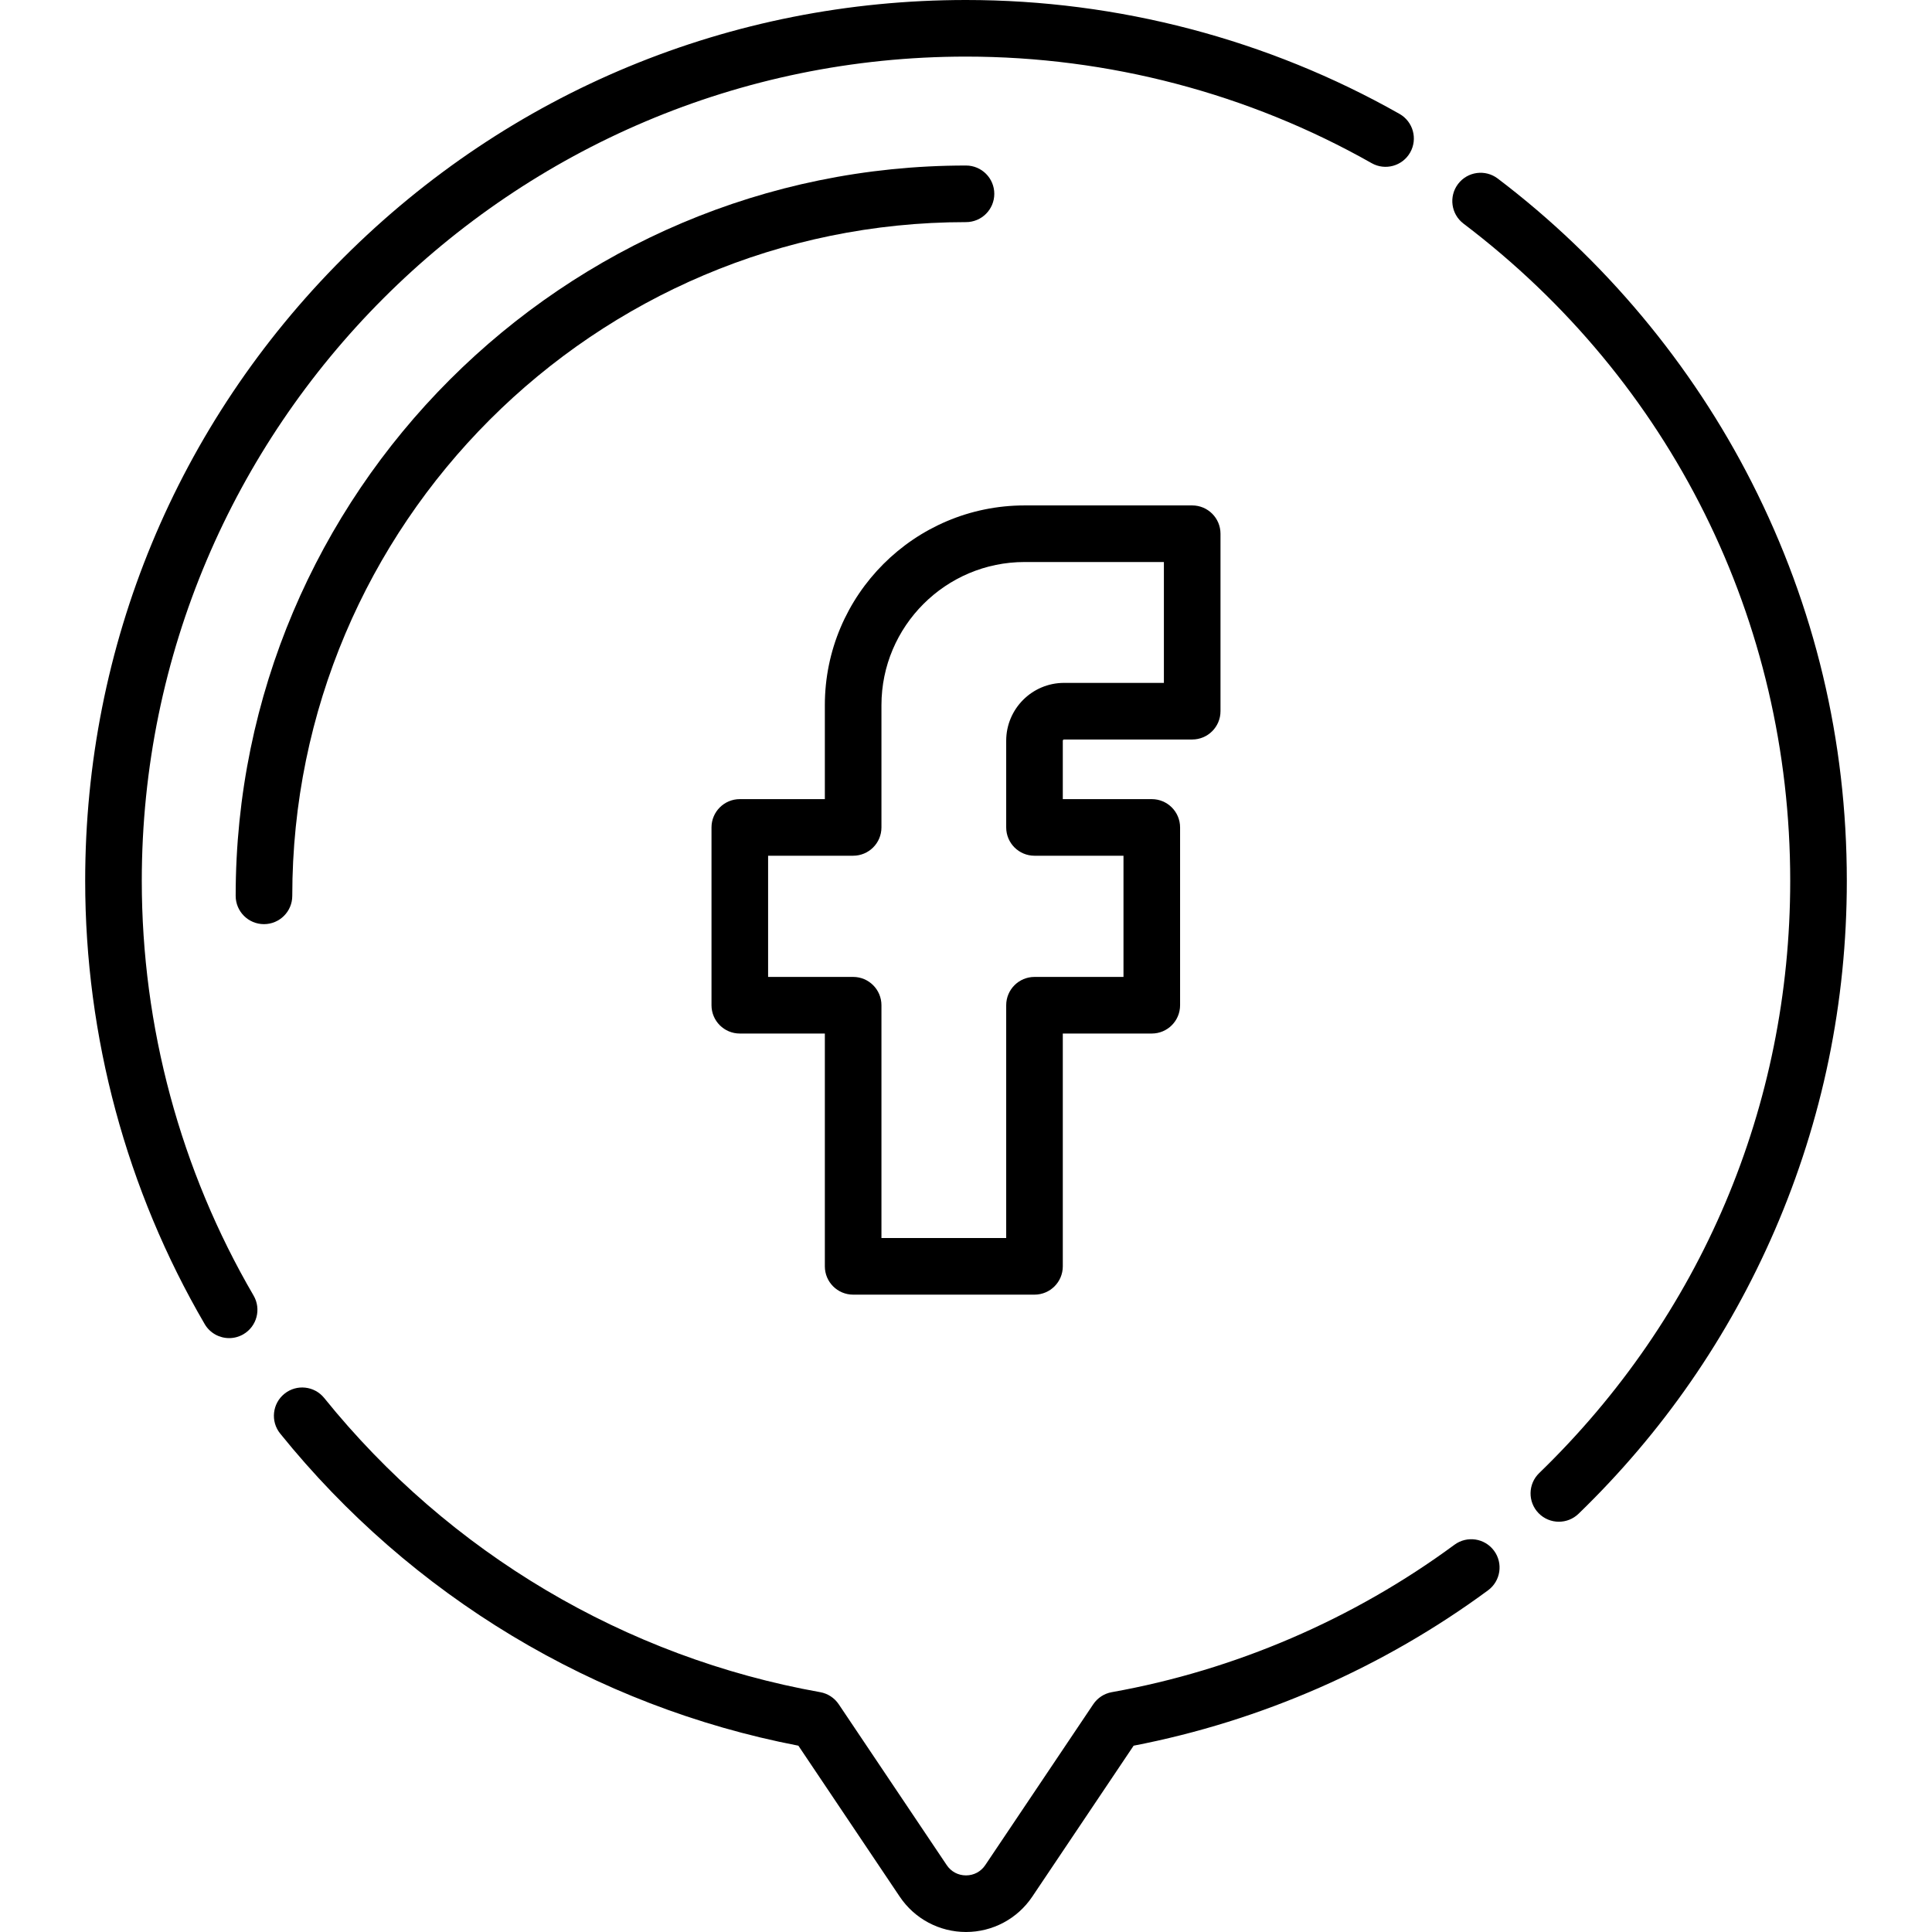
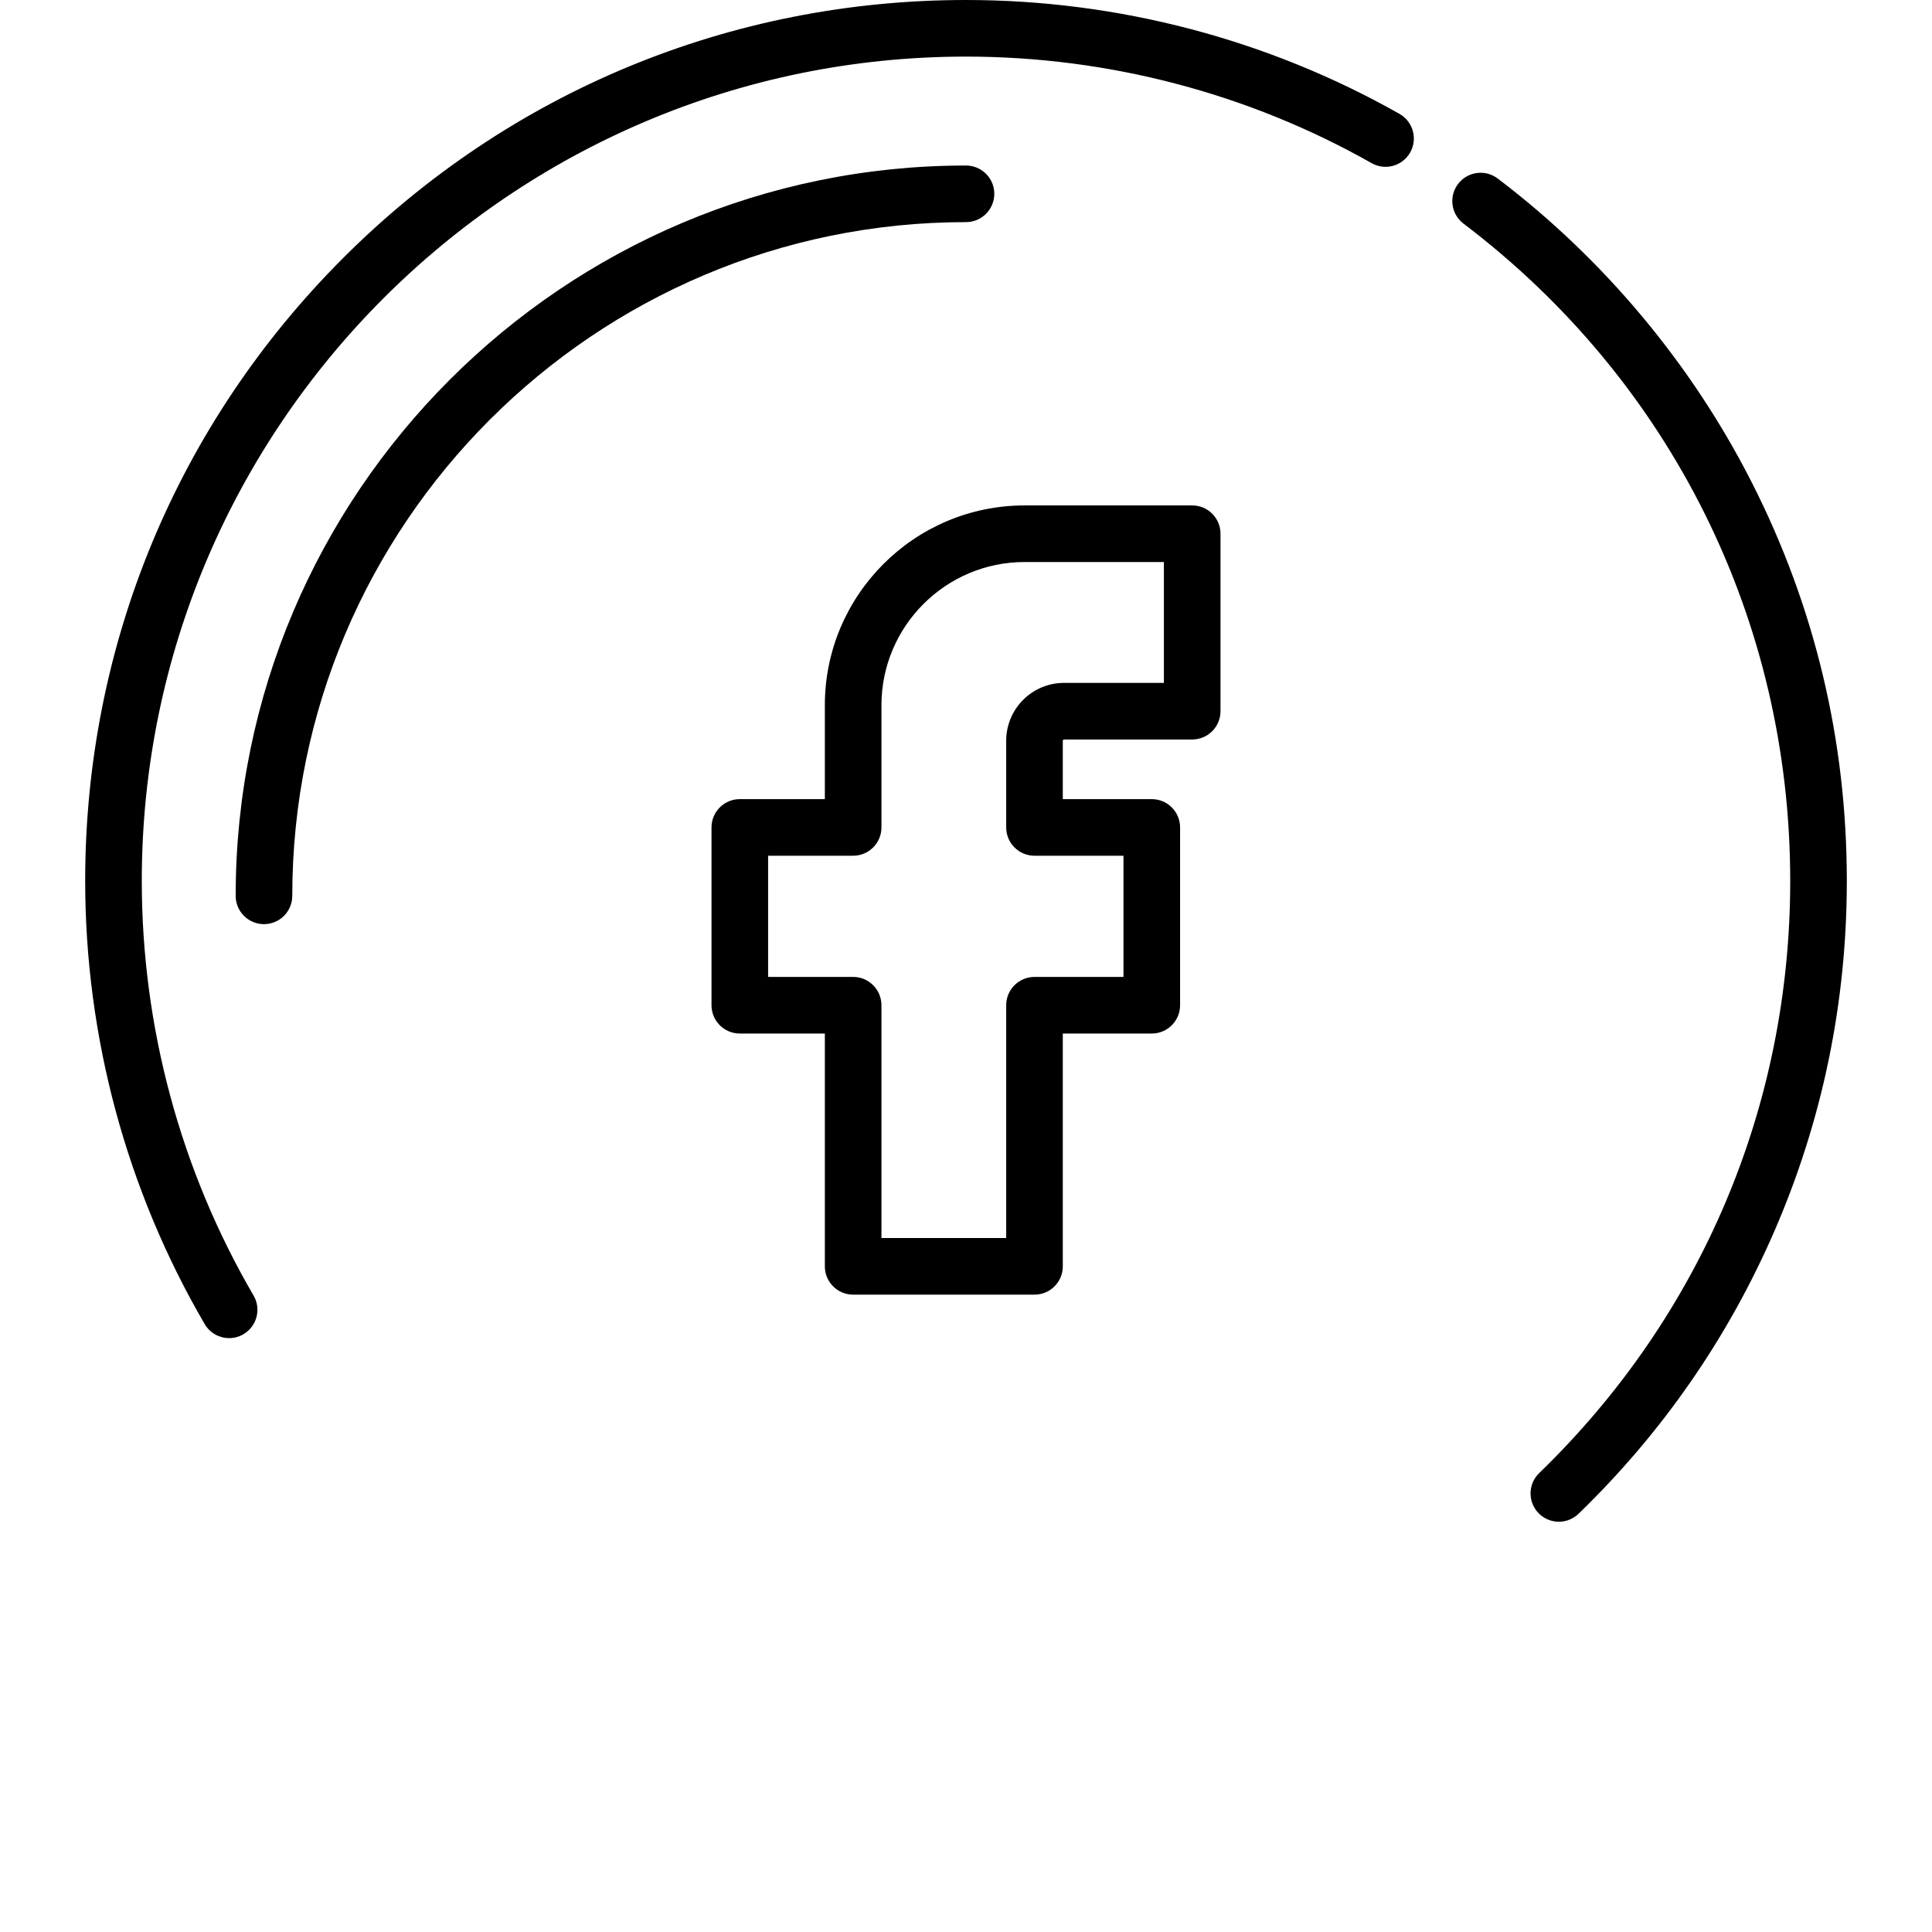
<svg xmlns="http://www.w3.org/2000/svg" version="1.1" id="Capa_1" x="0px" y="0px" viewBox="0 0 512 512" style="enable-background:new 0 0 512 512;" xml:space="preserve">
  <g>
    <g>
      <path d="M370.883,30.183C336.024,10.437,296.297,0,255.999,0c-62.35,0-120.968,24.279-165.056,68.368 c-44.088,44.088-68.369,102.707-68.369,165.057c0,41.338,10.95,81.958,31.668,117.467c1.394,2.39,3.905,3.722,6.485,3.722 c1.284,0,2.585-0.33,3.774-1.023c3.577-2.087,4.785-6.68,2.698-10.257c-19.381-33.218-29.625-71.223-29.625-109.908 C37.574,112.985,135.559,15,255.999,15c37.711,0,74.882,9.763,107.492,28.234c3.604,2.045,8.18,0.775,10.222-2.829 C375.754,36.801,374.487,32.224,370.883,30.183z" />
    </g>
  </g>
  <g>
    <g>
      <path d="M464.241,127.852c-15.936-31.372-39.219-59.223-67.333-80.541c-3.301-2.502-8.006-1.857-10.508,1.445 c-2.503,3.301-1.856,8.005,1.444,10.508c55.024,41.721,86.582,105.201,86.582,174.161c0,59.691-23.627,115.435-66.529,156.961 c-2.976,2.88-3.054,7.628-0.173,10.604c1.471,1.52,3.43,2.284,5.39,2.284c1.878,0,3.759-0.701,5.217-2.111 c22.247-21.534,39.737-46.798,51.984-75.092c12.681-29.295,19.111-60.466,19.111-92.647 C489.426,196.272,480.952,160.75,464.241,127.852z" />
    </g>
  </g>
  <g>
    <g>
-       <path d="M395.938,410.962c-2.458-3.334-7.153-4.045-10.487-1.588c-26.779,19.736-58.183,33.246-90.816,39.069 c-2.004,0.357-3.776,1.514-4.91,3.203l-28.621,42.631c-1.161,1.73-3.022,2.722-5.105,2.722s-3.944-0.993-5.105-2.722 l-28.621-42.631c-1.135-1.689-2.907-2.846-4.91-3.203c-51.629-9.212-98.309-36.896-131.44-77.953 c-2.601-3.225-7.323-3.728-10.546-1.127c-3.223,2.602-3.728,7.323-1.126,10.547c34.726,43.033,83.391,72.32,137.326,82.716 l26.863,40.013c3.935,5.861,10.499,9.36,17.559,9.36s13.624-3.499,17.558-9.36l26.864-40.014 c33.755-6.517,66.169-20.717,93.929-41.177C397.685,418.991,398.396,414.296,395.938,410.962z" />
-     </g>
+       </g>
  </g>
  <g>
    <g>
      <path d="M255.999,43.865c-106.72,0-193.544,86.824-193.544,193.544c0,4.143,3.358,7.5,7.5,7.5s7.5-3.357,7.5-7.5 c0-98.45,80.094-178.544,178.543-178.544c4.142,0,7.5-3.357,7.5-7.5C263.499,47.222,260.141,43.865,255.999,43.865z" />
    </g>
  </g>
  <g>
    <g>
      <path d="M315.944,133.942h-44.403c-29.196,0-52.948,23.752-52.948,52.947v24.889h-22.538c-4.142,0-7.5,3.357-7.5,7.5v47.118 c0,4.143,3.358,7.5,7.5,7.5h22.538v61.698c0,4.143,3.358,7.5,7.5,7.5h48.06c4.142,0,7.5-3.358,7.5-7.5v-61.698h23.582 c4.142,0,7.5-3.357,7.5-7.5v-47.118c0-4.143-3.358-7.5-7.5-7.5h-23.582v-15.477c0-0.181,0.147-0.328,0.327-0.328h33.964 c4.142,0,7.5-3.357,7.5-7.5v-47.031C323.445,137.299,320.086,133.942,315.944,133.942z M308.444,180.973H281.98 c-8.452,0-15.327,6.876-15.327,15.328v22.977c0,4.143,3.358,7.5,7.5,7.5h23.582v32.118h-23.582c-4.142,0-7.5,3.357-7.5,7.5v61.698 h-33.06v-61.699c0-4.143-3.358-7.5-7.5-7.5h-22.538v-32.118h22.538c4.142,0,7.5-3.357,7.5-7.5v-32.389 c0-20.924,17.024-37.947,37.948-37.947h36.903V180.973z" />
    </g>
  </g>
  <g> </g>
  <g> </g>
  <g> </g>
  <g> </g>
  <g> </g>
  <g> </g>
  <g> </g>
  <g> </g>
  <g> </g>
  <g> </g>
  <g> </g>
  <g> </g>
  <g> </g>
  <g> </g>
  <g> </g>
</svg>